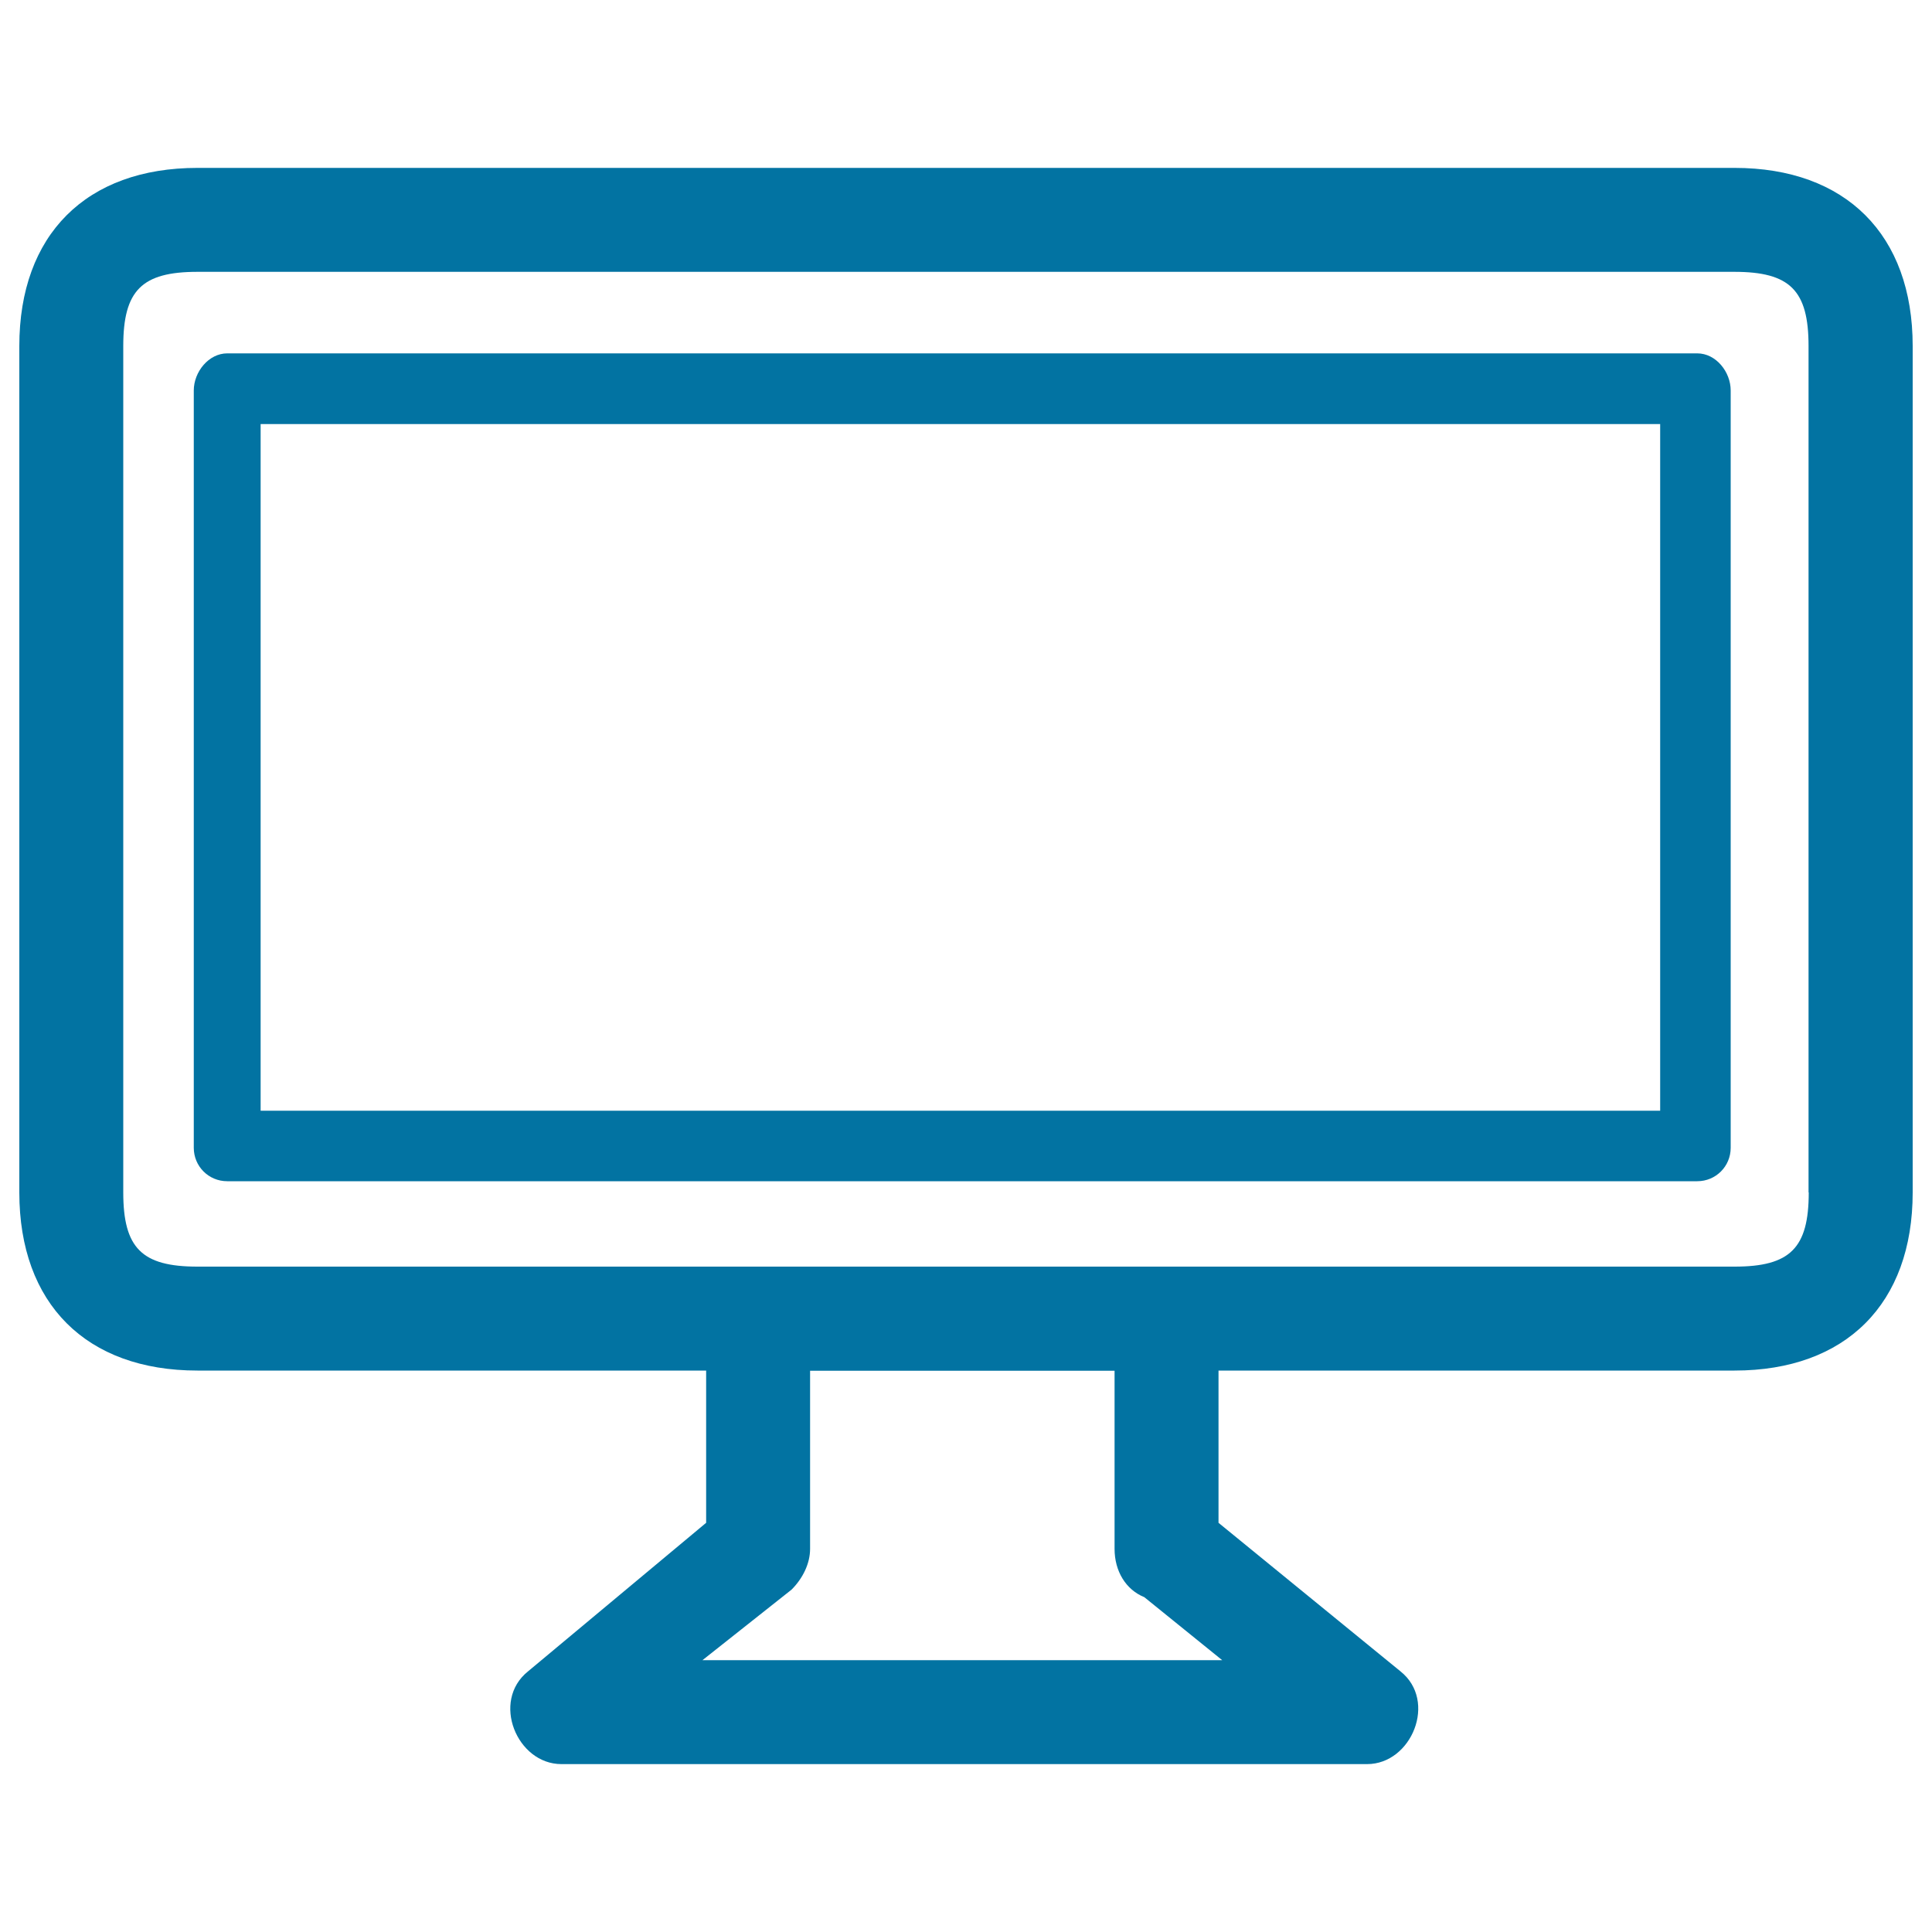
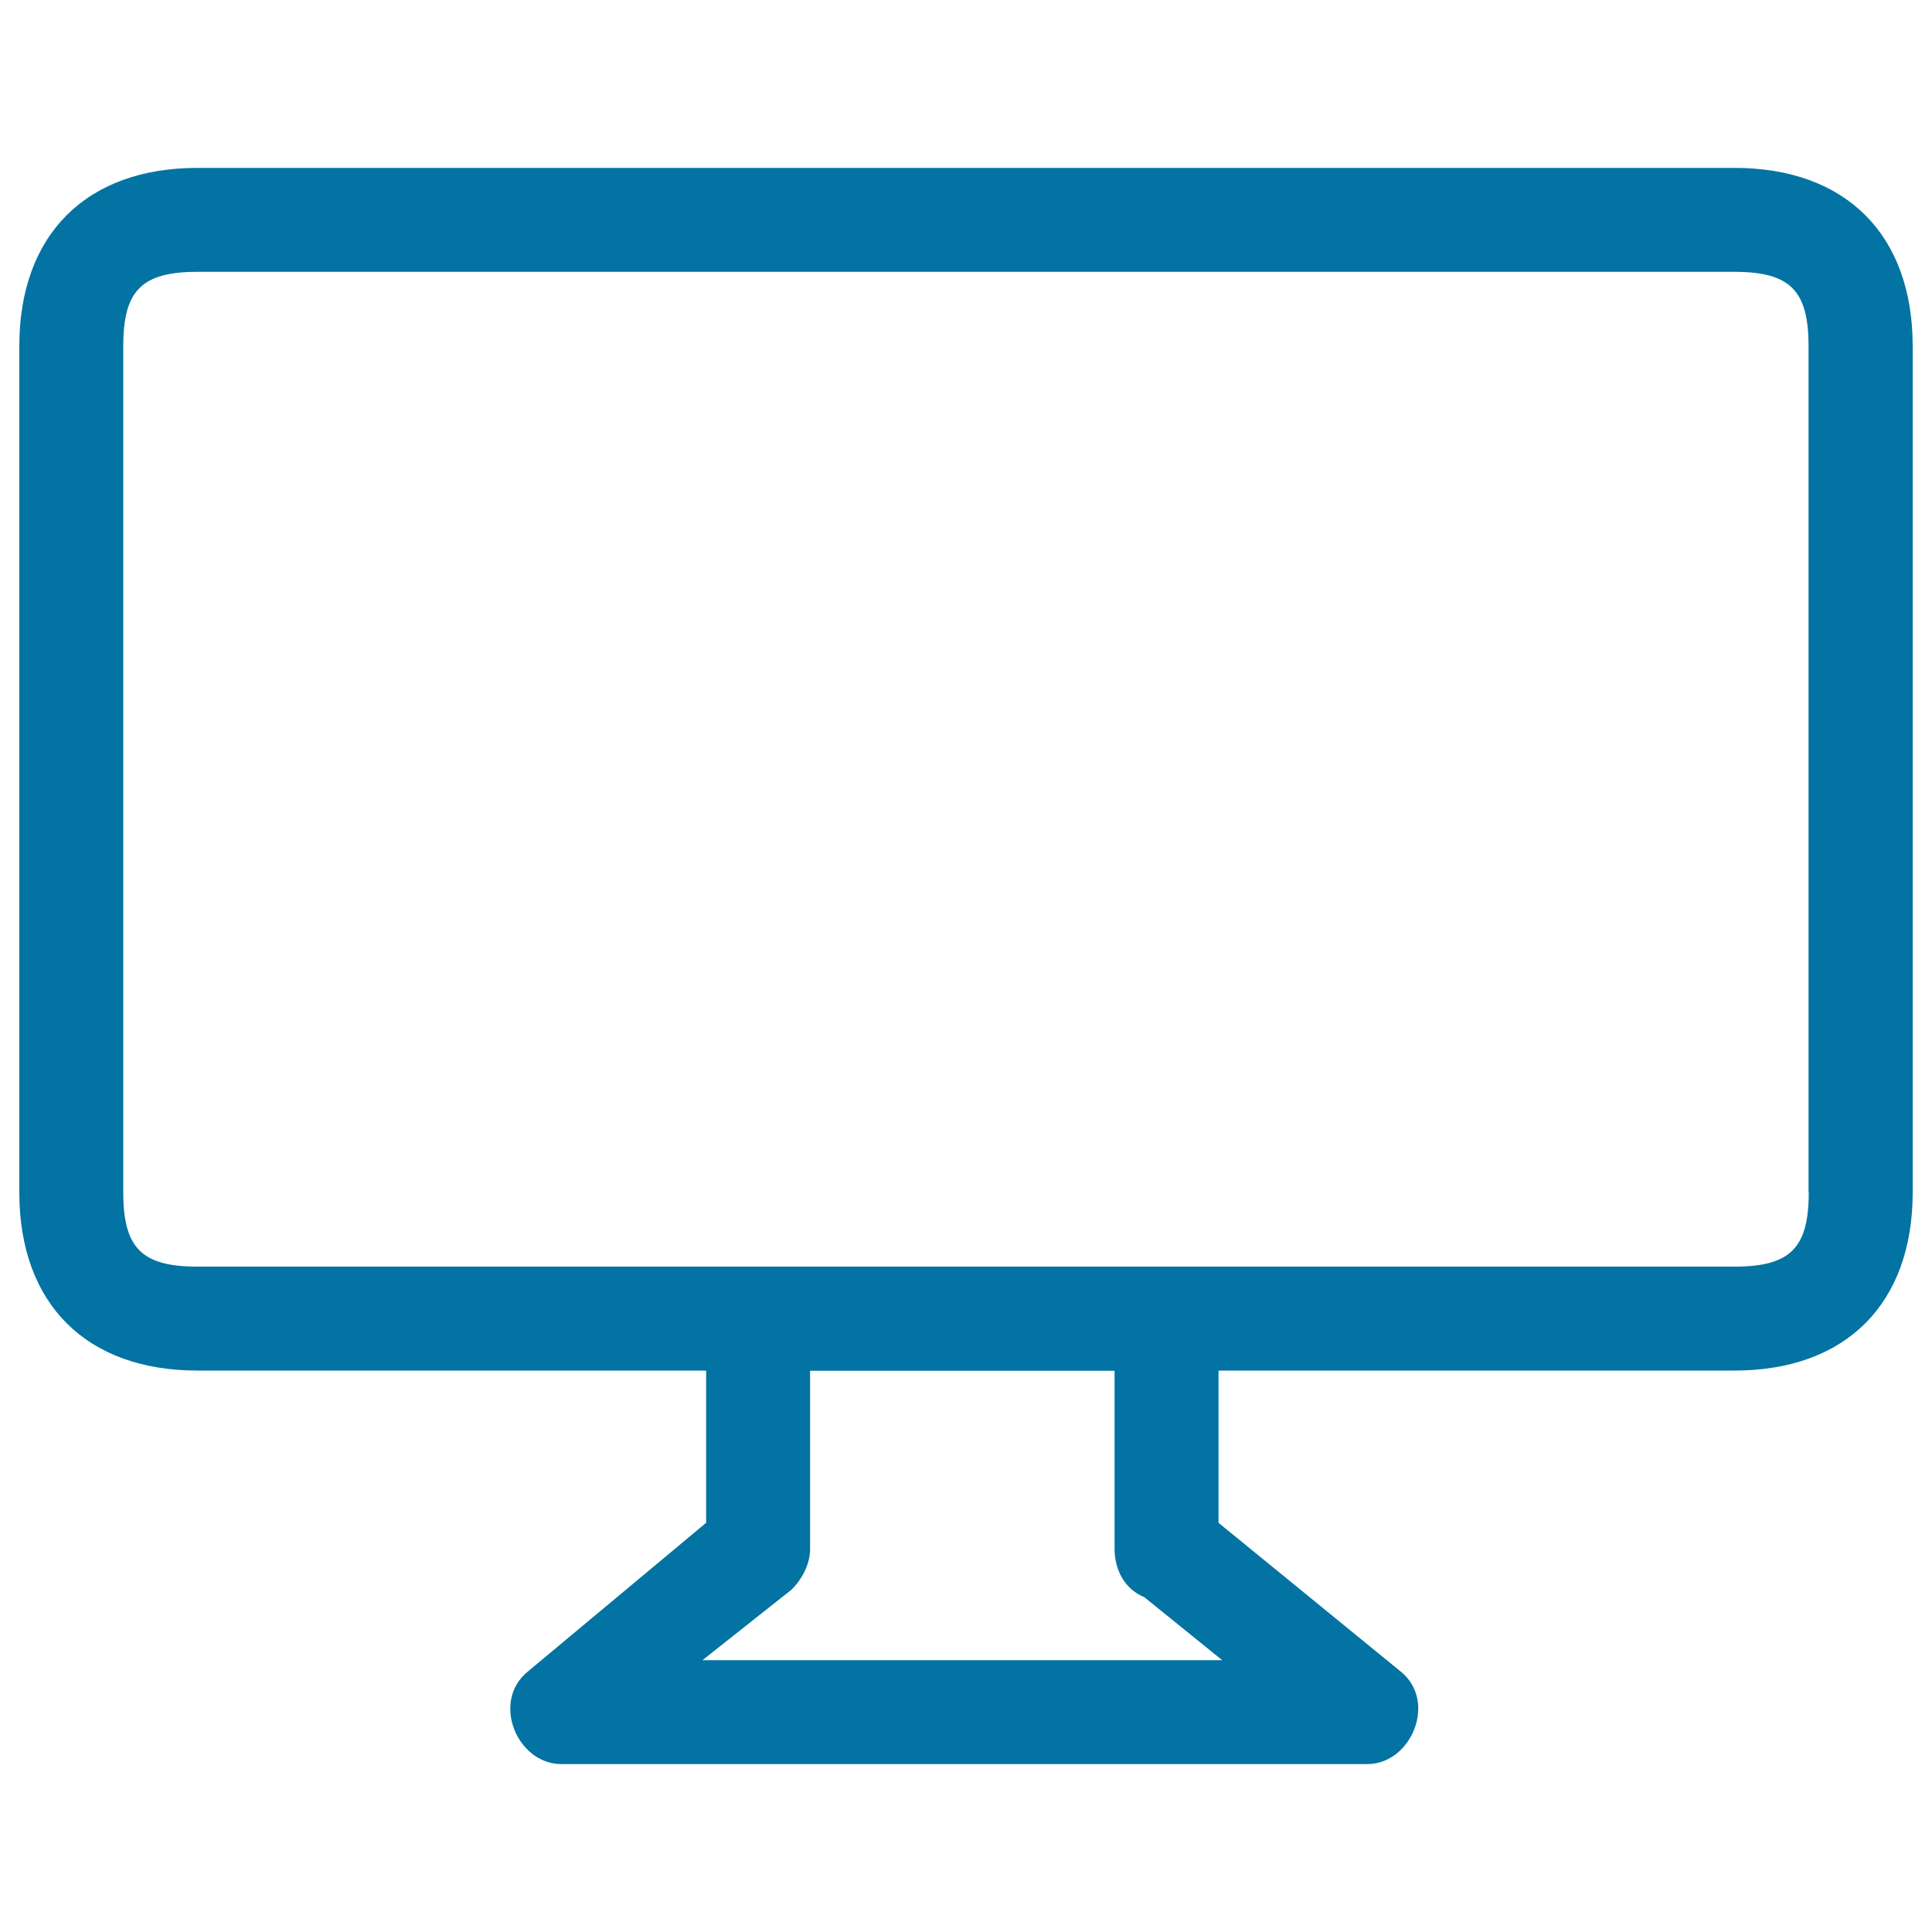
<svg xmlns="http://www.w3.org/2000/svg" viewBox="0 0 1000 1000" style="fill:#0273a2">
  <title>Frontal Tv Monitor SVG icon</title>
  <g>
    <g>
      <g>
        <path d="M897.8,86.9H102.2c-57.6,0-92.2,34.6-92.2,92.2v438.1c0,57.6,34.6,92.2,92.2,92.2h263.3v78.8l-92.2,76.9c-19.2,15.4-5.8,48,17.3,48h417c23.1,0,36.5-32.7,17.3-48l-94.2-76.9v-78.8h267.1c57.6,0,92.2-34.6,92.2-92.2V179.1C990,121.5,955.4,86.9,897.8,86.9z M632.6,859.3h-269l46.1-36.5c5.8-5.8,9.6-13.5,9.6-21.1v-92.2h157.6v92.2c0,11.5,5.8,21.1,15.4,25L632.6,859.3z M936.2,617.2c0,28.8-9.6,38.4-38.4,38.4H102.2c-28.8,0-38.4-9.6-38.4-38.4V179.1c0-28.8,9.6-38.4,38.4-38.4h795.5c28.8,0,38.4,9.6,38.4,38.4V617.2z" />
-         <path d="M878.5,182.9H117.6c-9.6,0-17.3,9.6-17.3,19.2v392c0,9.6,7.7,17.3,17.3,17.3h760.9c9.6,0,17.3-7.7,17.3-17.3v-392C895.8,192.5,888.2,182.9,878.5,182.9z M859.3,574.9H134.9V219.5h724.4V574.9z" />
      </g>
    </g>
  </g>
</svg>